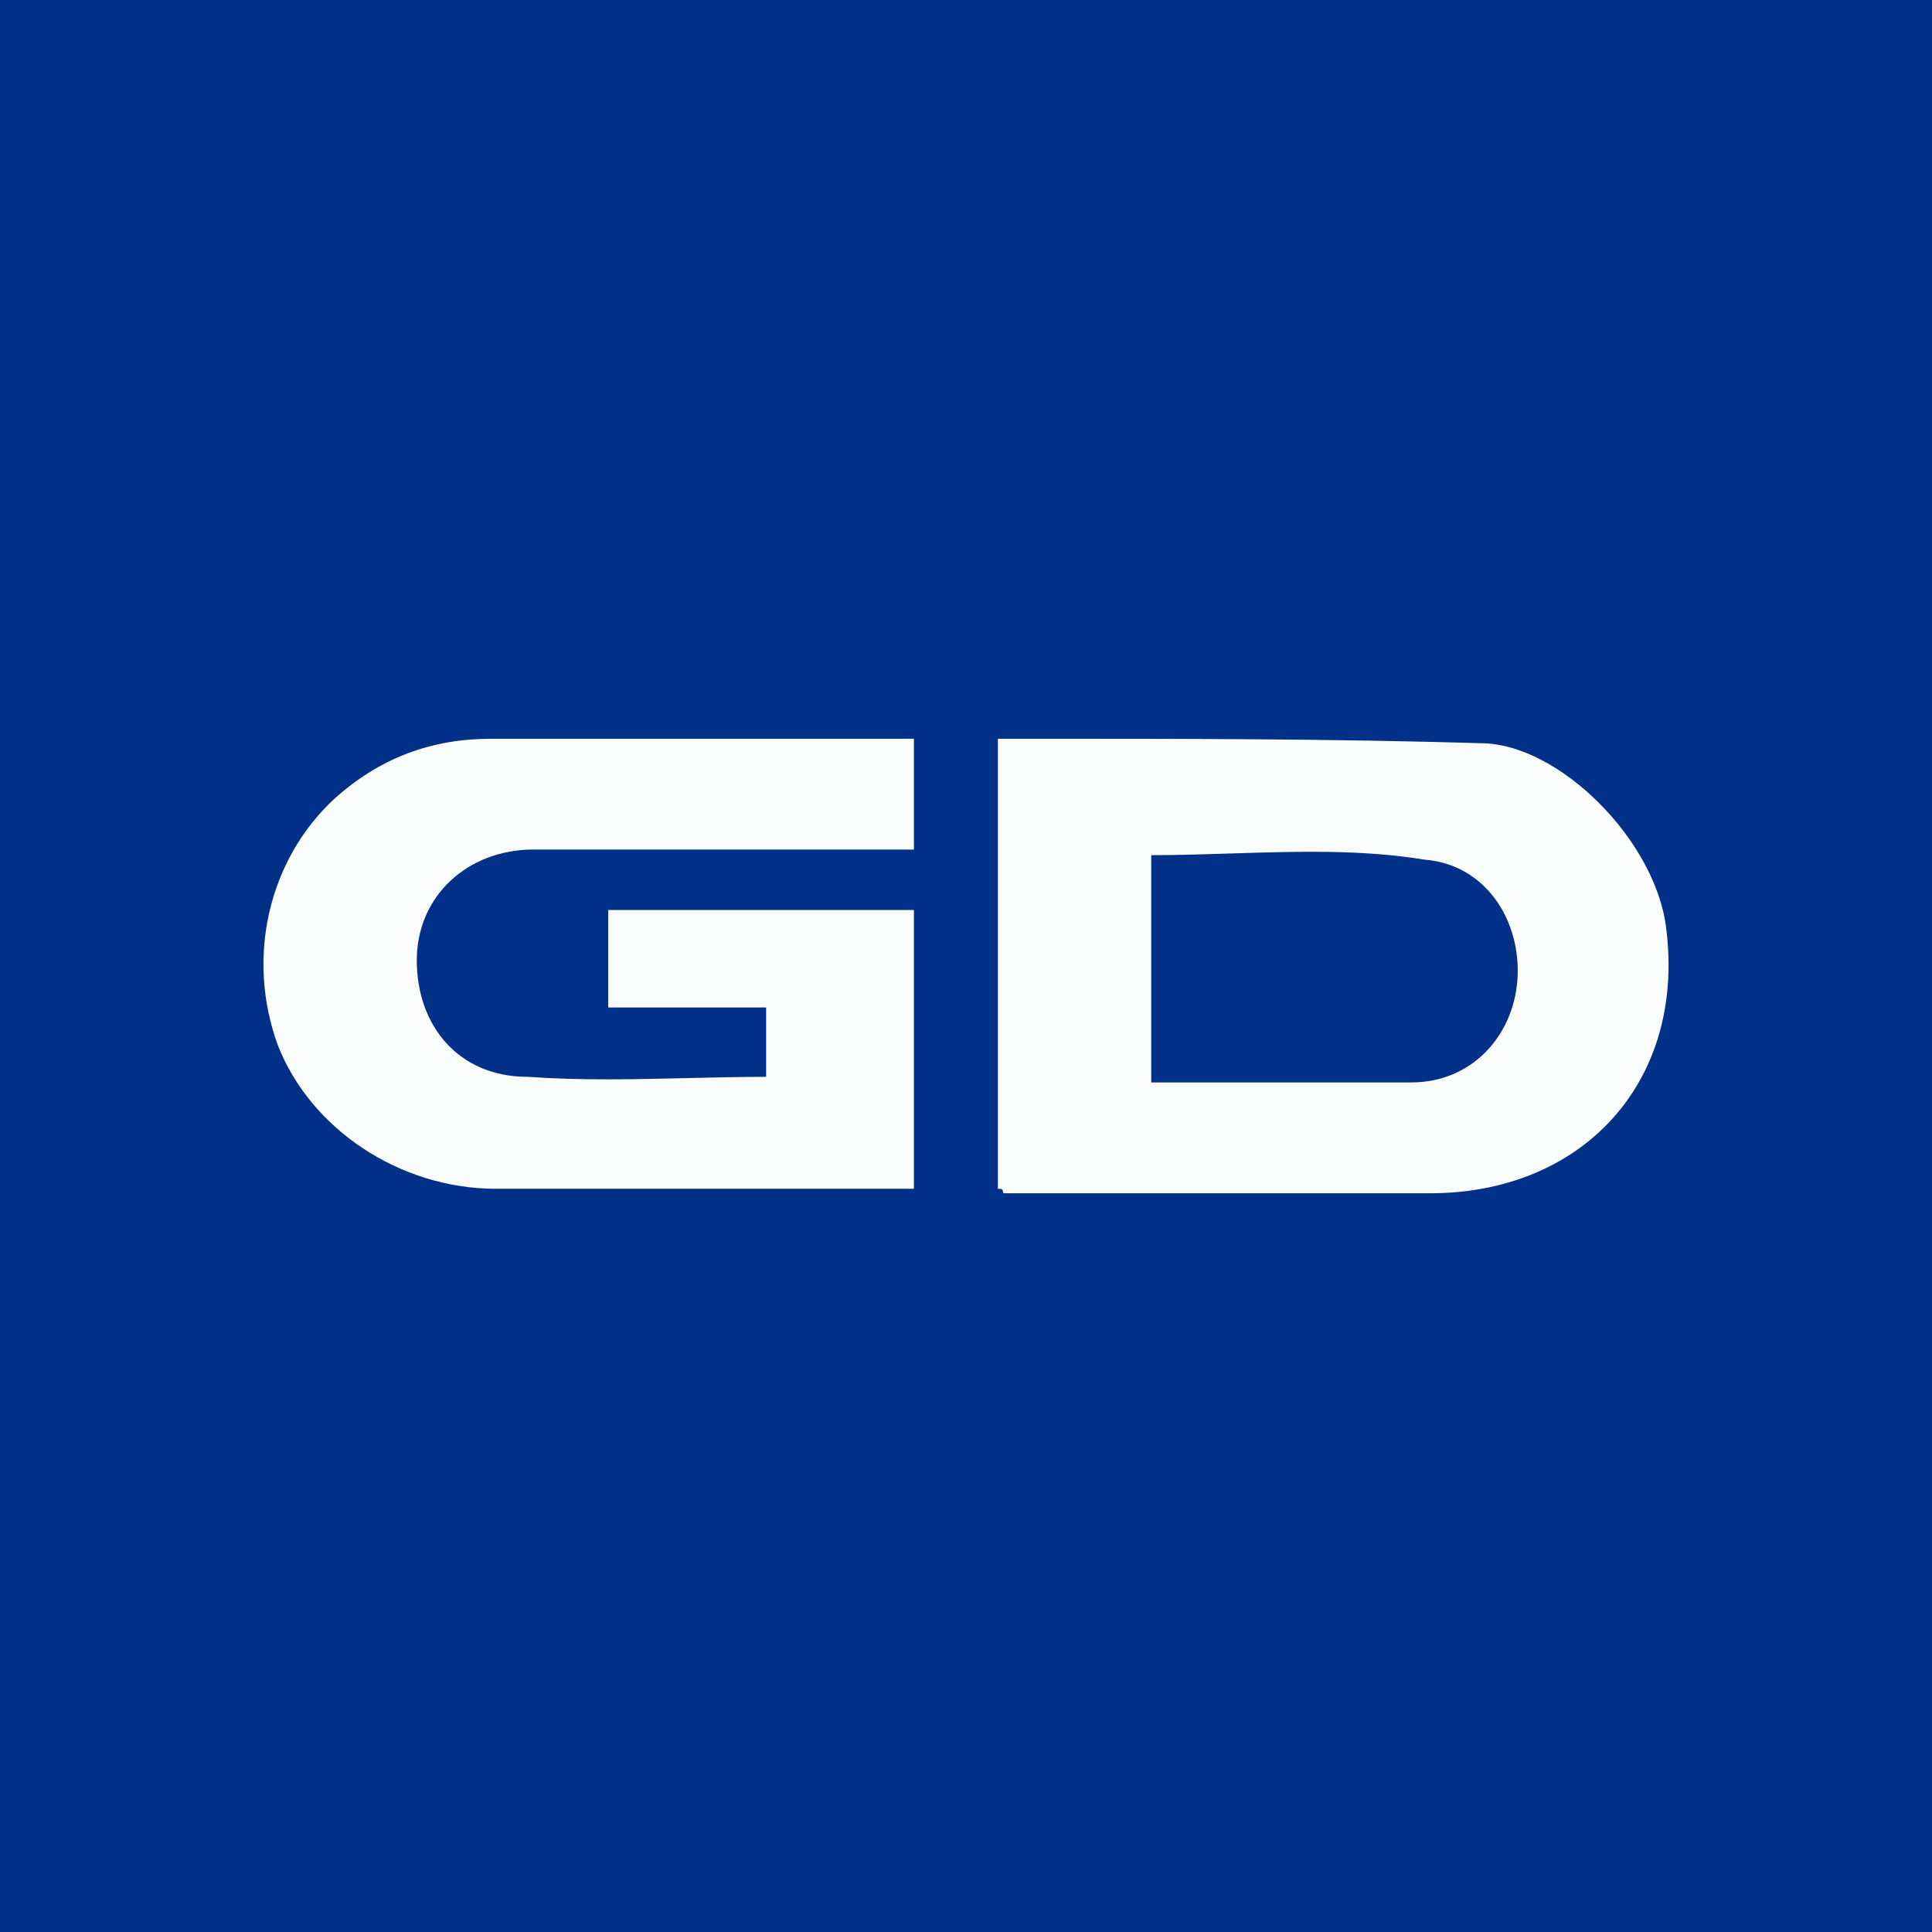
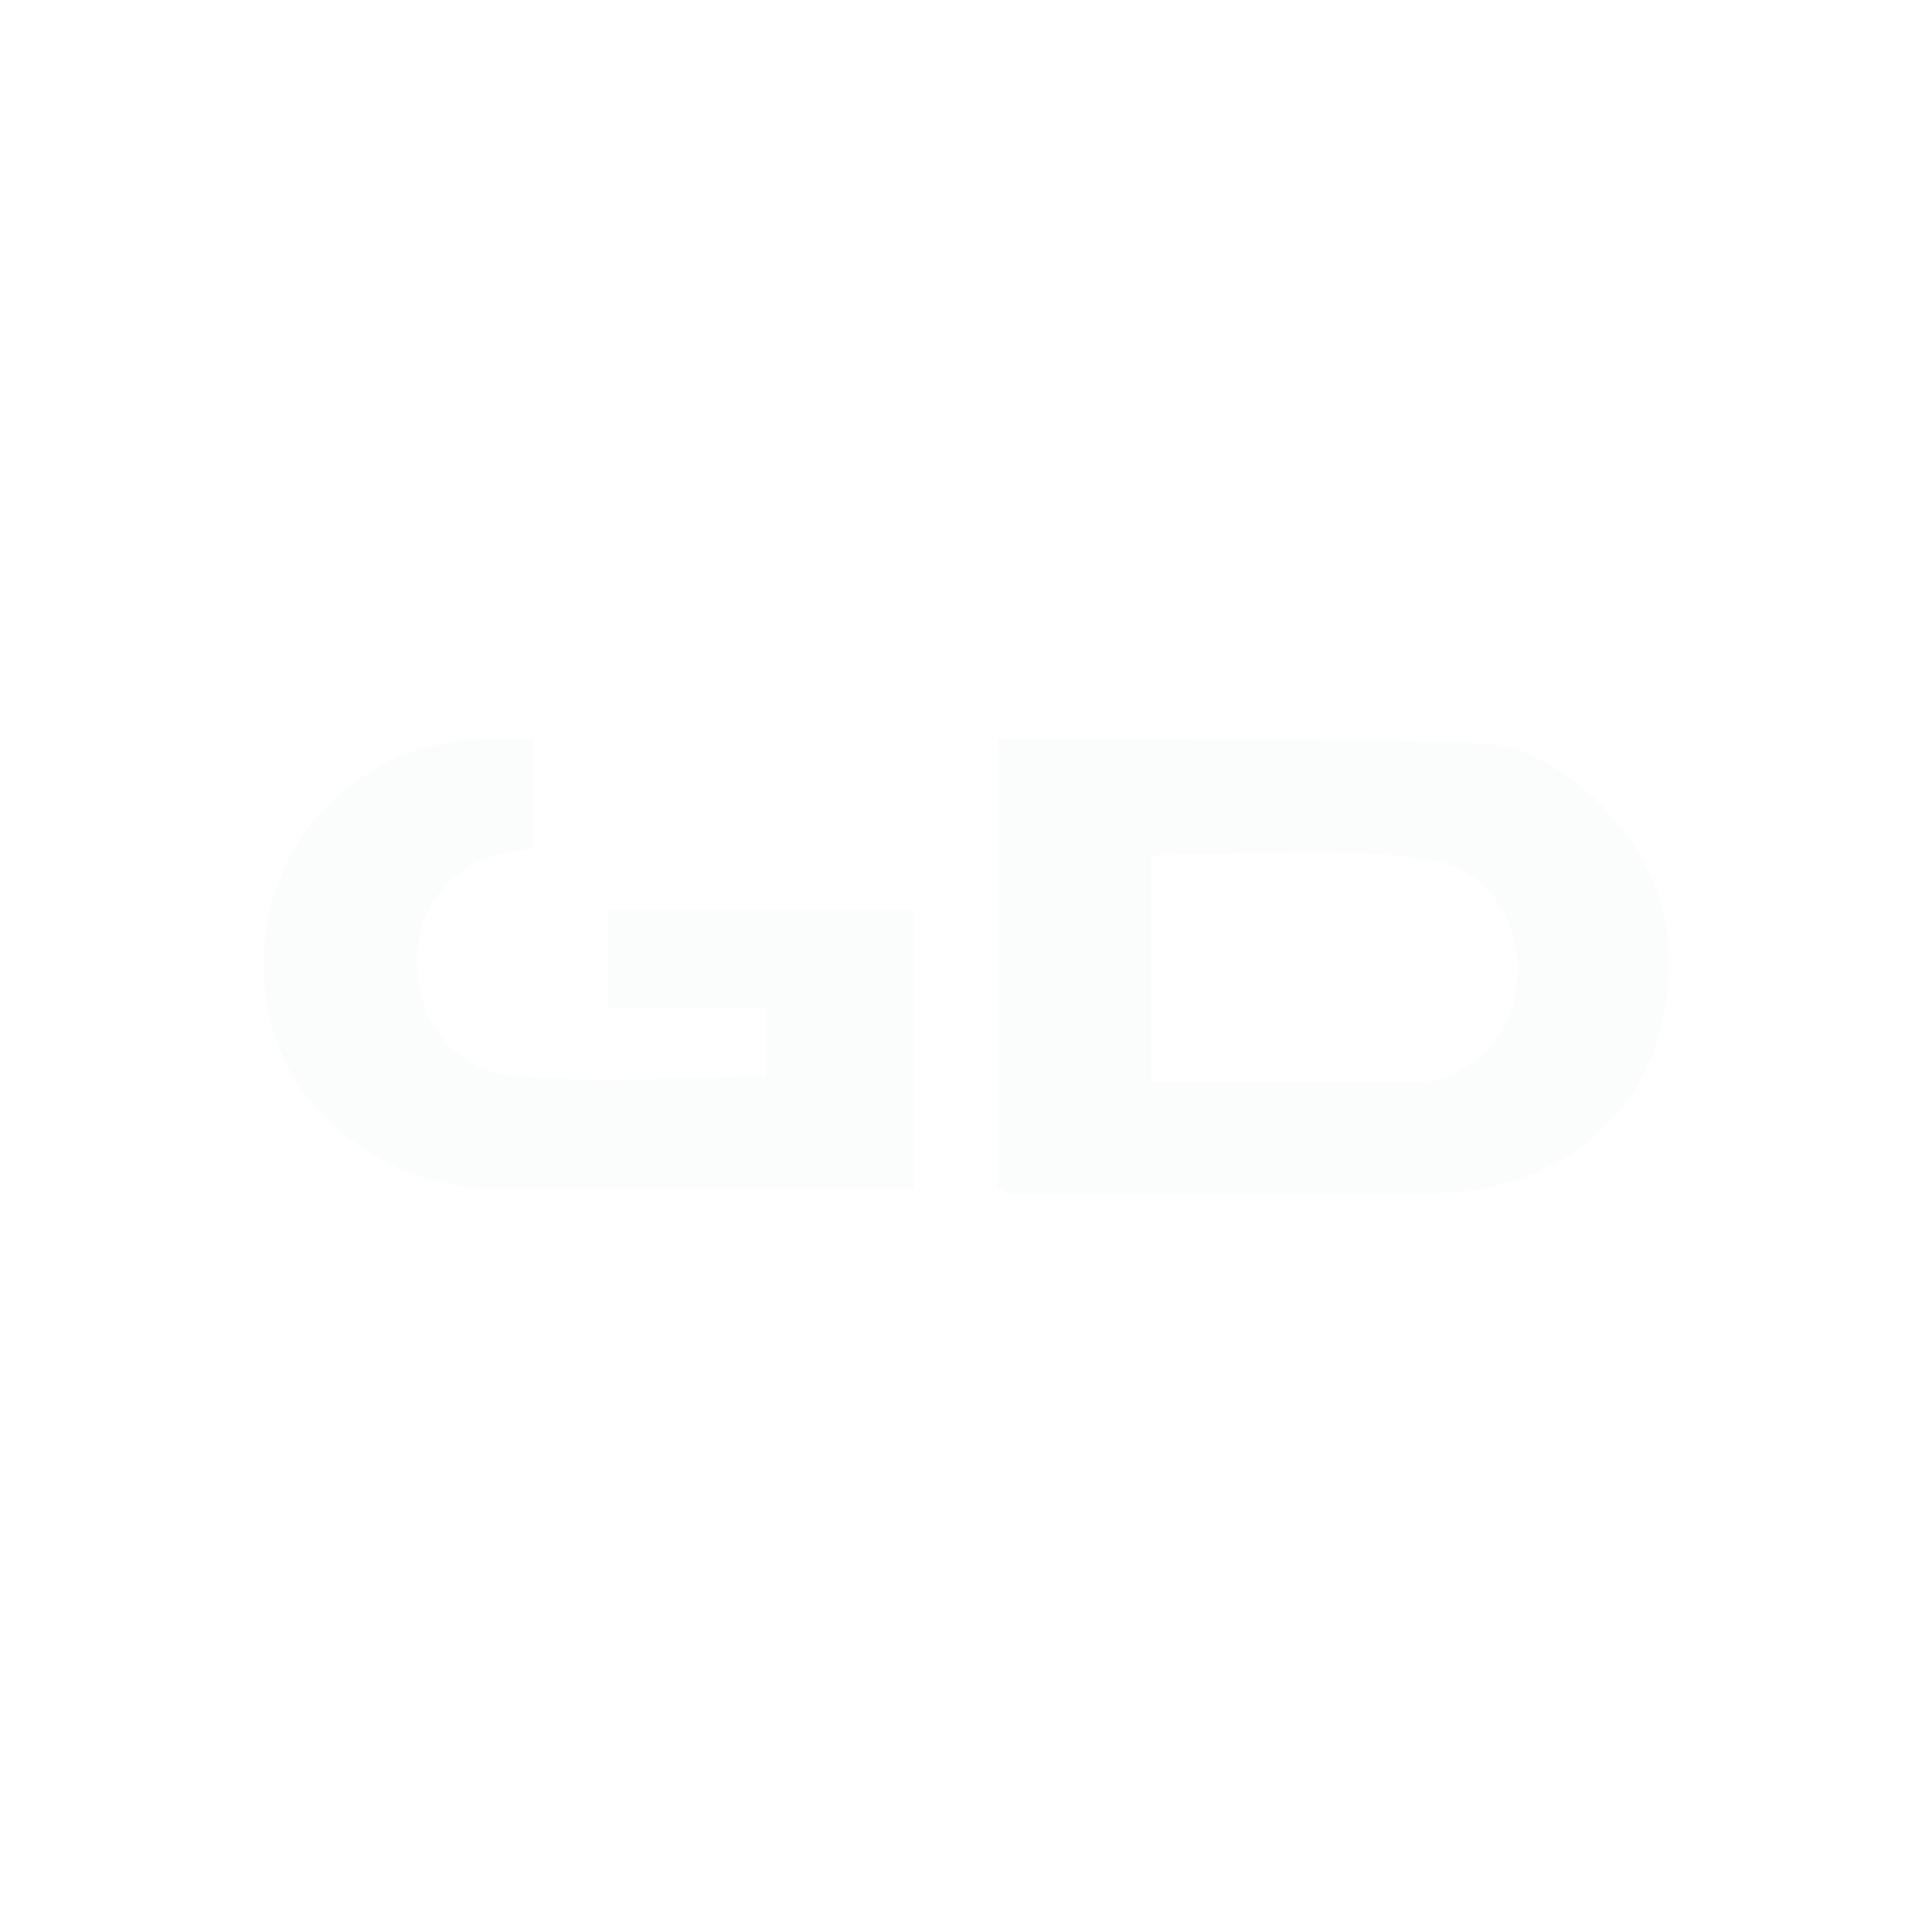
<svg xmlns="http://www.w3.org/2000/svg" width="44" height="44" viewBox="0 0 44 44" fill="none">
-   <rect width="44" height="44" fill="#003087" />
-   <path d="M17.448 22.944V24.524C16.844 24.524 16.244 24.539 15.643 24.553C14.442 24.581 13.241 24.61 12.017 24.524C10.436 24.524 9.492 23.352 9.492 21.873C9.492 20.394 10.665 19.348 12.144 19.348H20.814V16.824H11.201C9.824 16.824 8.651 17.257 7.605 18.201C6.126 19.578 5.591 21.796 6.33 23.811C7.07 25.697 9.084 27.074 11.303 27.074H20.814V20.725H13.852V22.944H17.448Z" fill="#FBFCFC" />
+   <path d="M17.448 22.944V24.524C16.844 24.524 16.244 24.539 15.643 24.553C14.442 24.581 13.241 24.61 12.017 24.524C10.436 24.524 9.492 23.352 9.492 21.873C9.492 20.394 10.665 19.348 12.144 19.348V16.824H11.201C9.824 16.824 8.651 17.257 7.605 18.201C6.126 19.578 5.591 21.796 6.33 23.811C7.07 25.697 9.084 27.074 11.303 27.074H20.814V20.725H13.852V22.944H17.448Z" fill="#FBFCFC" />
  <path fill-rule="evenodd" clip-rule="evenodd" d="M22.726 16.824V27.074C22.828 27.074 22.828 27.074 22.853 27.176H32.568C36.036 27.176 38.382 24.652 37.949 21.159C37.719 19.144 35.501 16.926 33.716 16.926C30.324 16.824 26.856 16.824 23.465 16.824H22.726ZM26.219 24.652V19.476C26.827 19.476 27.437 19.456 28.046 19.437C29.532 19.39 31.012 19.343 32.441 19.578C33.818 19.68 34.659 20.955 34.557 22.331C34.455 23.607 33.512 24.652 32.135 24.652H26.219Z" fill="#FBFCFC" />
</svg>